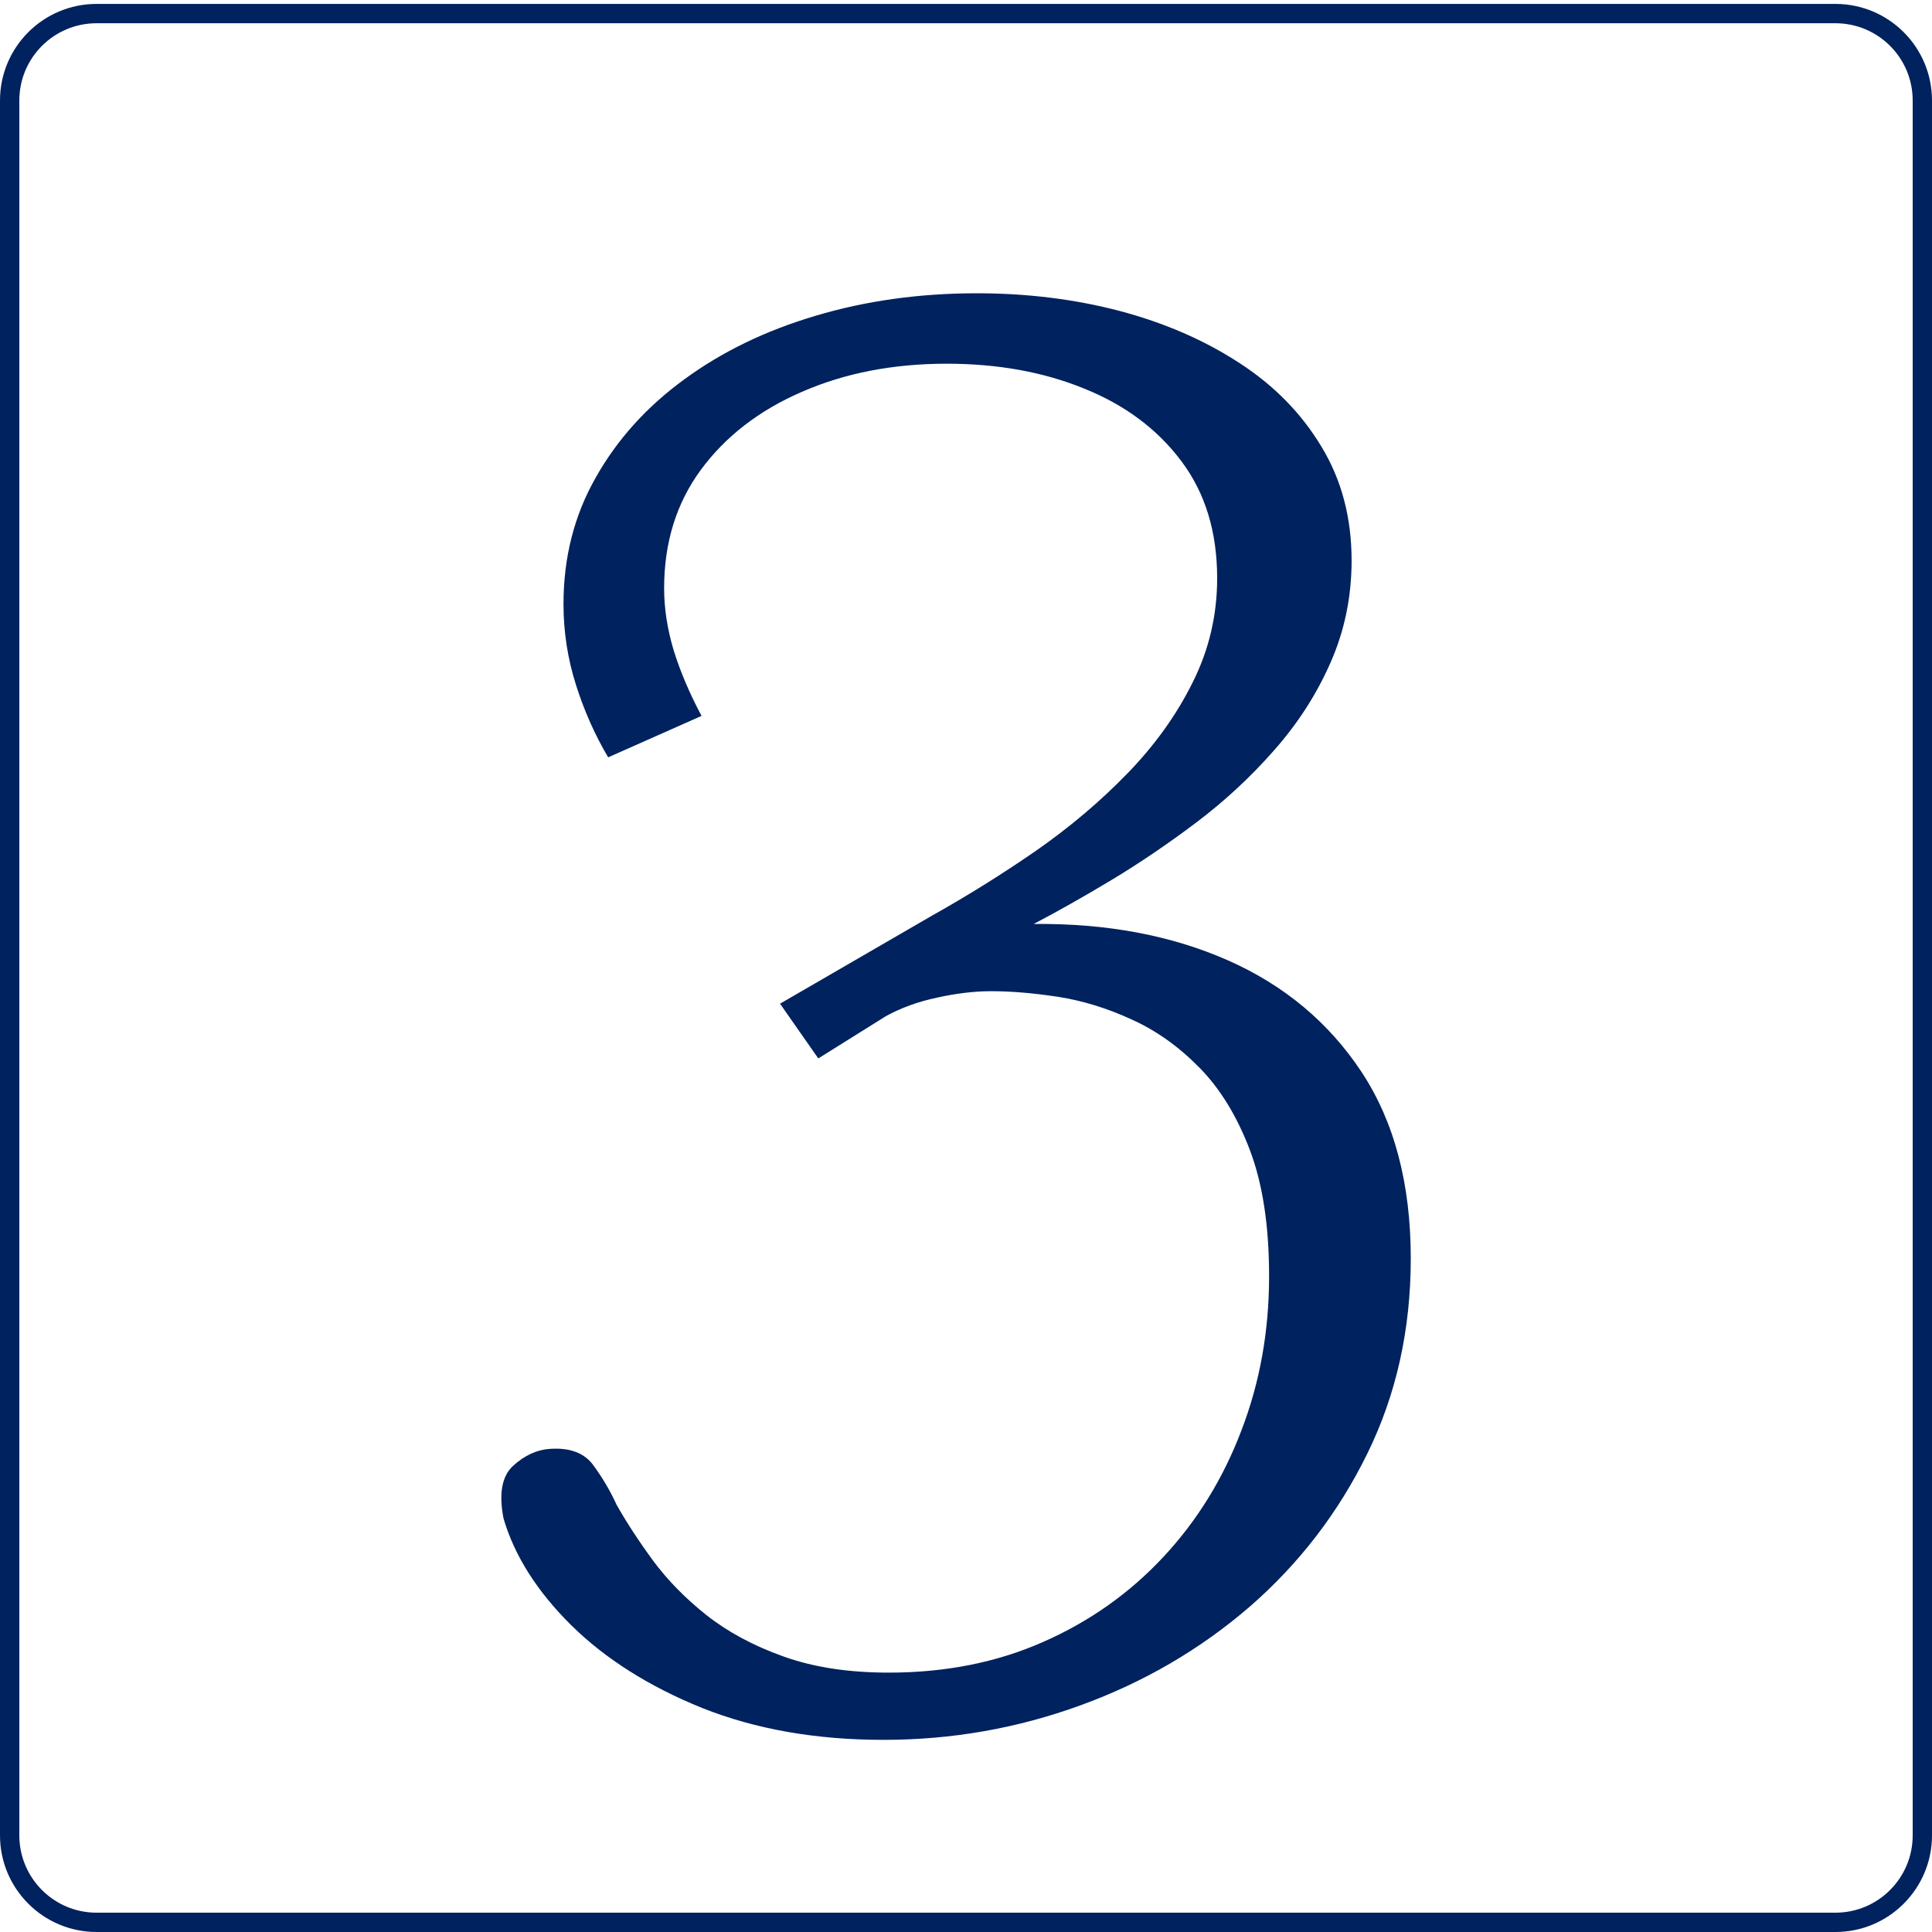
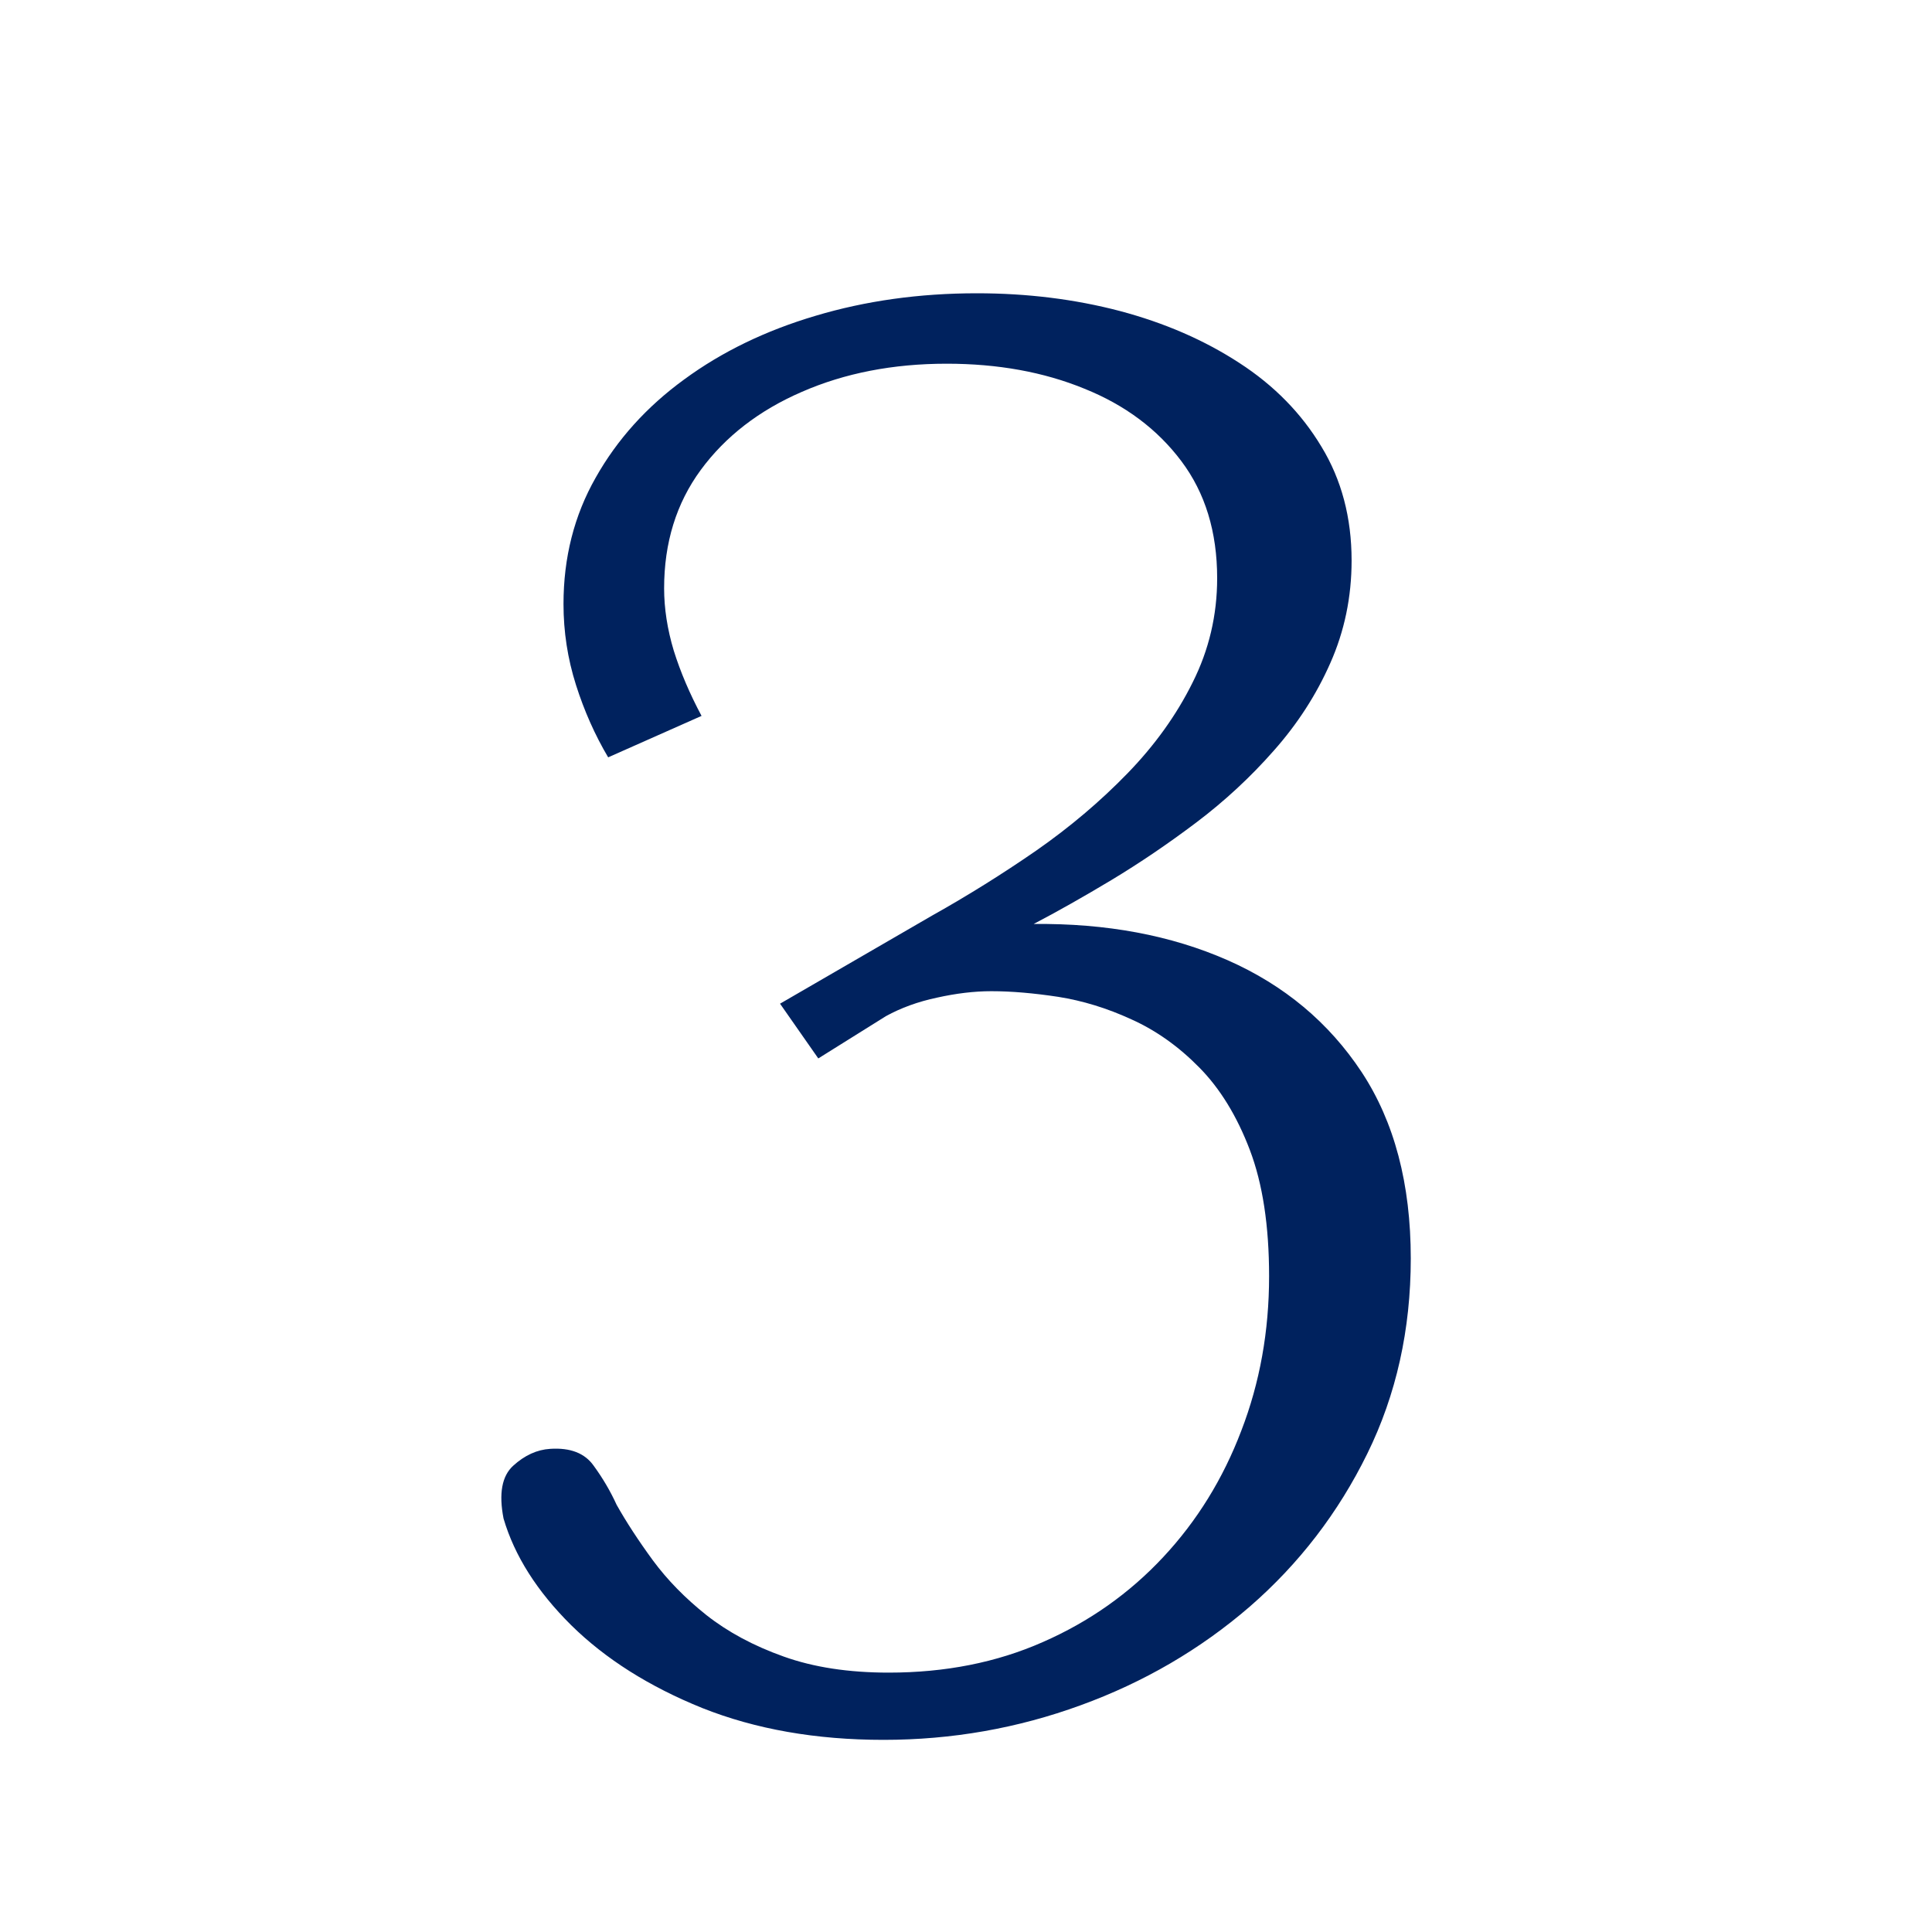
<svg xmlns="http://www.w3.org/2000/svg" width="100" zoomAndPan="magnify" viewBox="0 0 75 75" height="100" preserveAspectRatio="xMidYMid meet" version="1.2">
  <defs>
    <clipPath id="fc48d8e6d7">
-       <path d="M 0 0.152 L 75 0.152 L 75 75 L 0 75 Z M 0 0.152 " />
-     </clipPath>
+       </clipPath>
    <clipPath id="c5def07a86">
      <path d="M 3.75 0.152 L 71.25 0.152 C 73.32 0.152 75 1.828 75 3.902 L 75 71.25 C 75 73.32 73.32 75 71.25 75 L 3.75 75 C 1.68 75 0 73.32 0 71.25 L 0 3.902 C 0 1.828 1.68 0.152 3.75 0.152 Z M 3.75 0.152 " />
    </clipPath>
  </defs>
  <g id="087eff2e83">
    <g clip-rule="nonzero" clip-path="url(#fc48d8e6d7)">
      <g clip-rule="nonzero" clip-path="url(#c5def07a86)">
        <path style="fill:none;stroke-width:2;stroke-linecap:butt;stroke-linejoin:miter;stroke:#00225e;stroke-opacity:1;stroke-miterlimit:4;" d="M 4.999 0.002 L 94.999 0.002 C 97.759 0.002 99.999 2.236 99.999 5.002 L 99.999 94.799 C 99.999 97.559 97.759 99.799 94.999 99.799 L 4.999 99.799 C 2.239 99.799 -0.001 97.559 -0.001 94.799 L -0.001 5.002 C -0.001 2.236 2.239 0.002 4.999 0.002 Z M 4.999 0.002 " transform="matrix(0.75,0,0,0.75,0.001,0.151)" />
      </g>
    </g>
    <g style="fill:#00225e;fill-opacity:1;">
      <g transform="translate(16.375, 66.619)">
        <path style="stroke:none" d="M 17.922 0.922 C 15.297 0.922 12.953 0.508 10.891 -0.312 C 8.828 -1.145 7.129 -2.219 5.797 -3.531 C 4.473 -4.844 3.598 -6.223 3.172 -7.672 C 2.984 -8.641 3.109 -9.32 3.547 -9.719 C 3.992 -10.125 4.473 -10.344 4.984 -10.375 C 5.766 -10.426 6.328 -10.207 6.672 -9.719 C 7.023 -9.238 7.32 -8.734 7.562 -8.203 C 7.938 -7.535 8.406 -6.816 8.969 -6.047 C 9.531 -5.285 10.223 -4.578 11.047 -3.922 C 11.879 -3.266 12.879 -2.727 14.047 -2.312 C 15.211 -1.895 16.57 -1.688 18.125 -1.688 C 20.32 -1.688 22.316 -2.082 24.109 -2.875 C 25.91 -3.664 27.469 -4.766 28.781 -6.172 C 30.094 -7.578 31.102 -9.211 31.812 -11.078 C 32.531 -12.941 32.891 -14.941 32.891 -17.078 C 32.891 -19.035 32.641 -20.672 32.141 -21.984 C 31.641 -23.297 30.988 -24.359 30.188 -25.172 C 29.383 -25.992 28.504 -26.617 27.547 -27.047 C 26.598 -27.484 25.648 -27.773 24.703 -27.922 C 23.754 -28.066 22.891 -28.141 22.109 -28.141 C 21.441 -28.141 20.738 -28.055 20 -27.891 C 19.258 -27.734 18.598 -27.492 18.016 -27.172 L 15.391 -25.531 L 13.906 -27.656 L 19.812 -31.078 C 21.188 -31.848 22.531 -32.688 23.844 -33.594 C 25.156 -34.508 26.336 -35.508 27.391 -36.594 C 28.453 -37.688 29.297 -38.863 29.922 -40.125 C 30.555 -41.383 30.875 -42.734 30.875 -44.172 C 30.875 -45.973 30.41 -47.488 29.484 -48.719 C 28.555 -49.957 27.301 -50.895 25.719 -51.531 C 24.145 -52.176 22.363 -52.5 20.375 -52.5 C 18.289 -52.5 16.414 -52.133 14.75 -51.406 C 13.094 -50.688 11.785 -49.676 10.828 -48.375 C 9.879 -47.082 9.406 -45.551 9.406 -43.781 C 9.406 -43 9.531 -42.191 9.781 -41.359 C 10.039 -40.535 10.398 -39.691 10.859 -38.828 L 7.234 -37.219 C 6.723 -38.082 6.305 -39.02 5.984 -40.031 C 5.66 -41.051 5.5 -42.098 5.5 -43.172 C 5.5 -44.973 5.914 -46.609 6.75 -48.078 C 7.582 -49.555 8.727 -50.828 10.188 -51.891 C 11.645 -52.961 13.344 -53.785 15.281 -54.359 C 17.227 -54.941 19.316 -55.234 21.547 -55.234 C 23.504 -55.234 25.352 -55.004 27.094 -54.547 C 28.832 -54.086 30.379 -53.414 31.734 -52.531 C 33.086 -51.656 34.148 -50.57 34.922 -49.281 C 35.703 -48 36.094 -46.523 36.094 -44.859 C 36.094 -43.441 35.816 -42.113 35.266 -40.875 C 34.723 -39.645 33.992 -38.516 33.078 -37.484 C 32.172 -36.453 31.164 -35.52 30.062 -34.688 C 28.969 -33.863 27.867 -33.117 26.766 -32.453 C 25.672 -31.797 24.664 -31.227 23.75 -30.75 C 26.57 -30.781 29.082 -30.312 31.281 -29.344 C 33.477 -28.375 35.211 -26.926 36.484 -25 C 37.754 -23.07 38.391 -20.66 38.391 -17.766 C 38.391 -15.004 37.828 -12.477 36.703 -10.188 C 35.578 -7.895 34.055 -5.914 32.141 -4.25 C 30.223 -2.594 28.035 -1.316 25.578 -0.422 C 23.129 0.473 20.578 0.922 17.922 0.922 Z M 17.922 0.922 " />
      </g>
    </g>
  </g>
</svg>